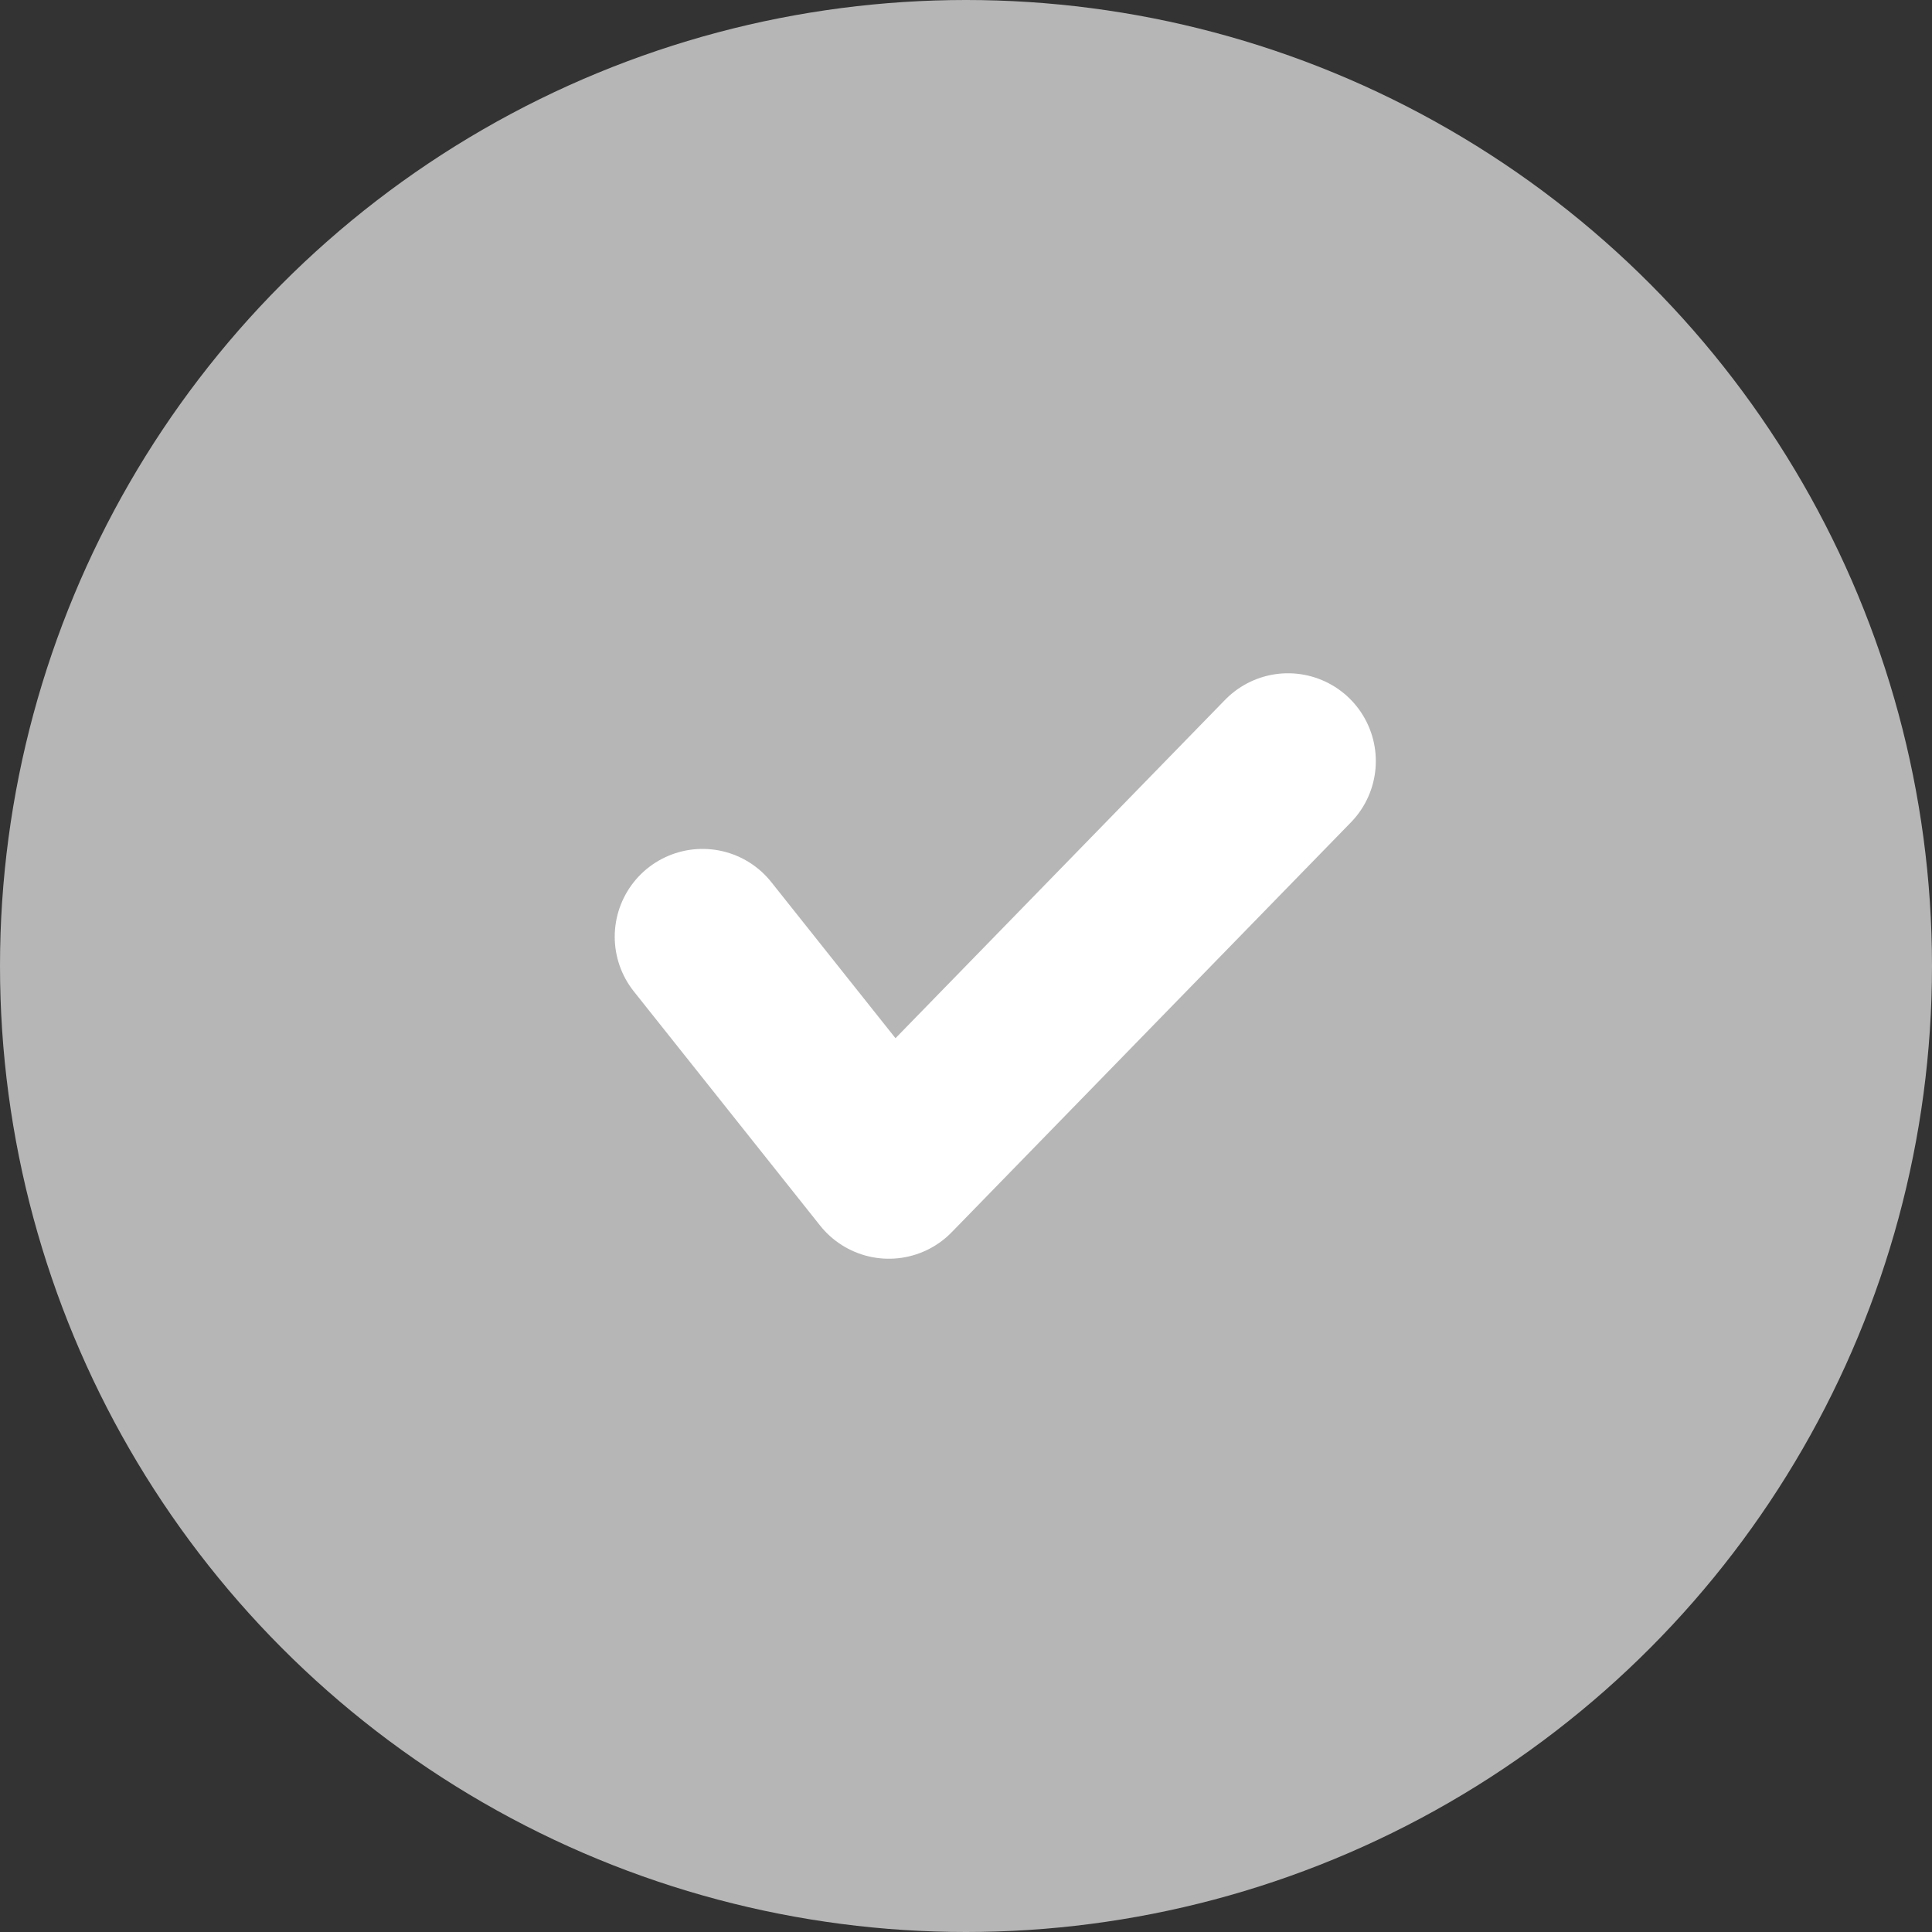
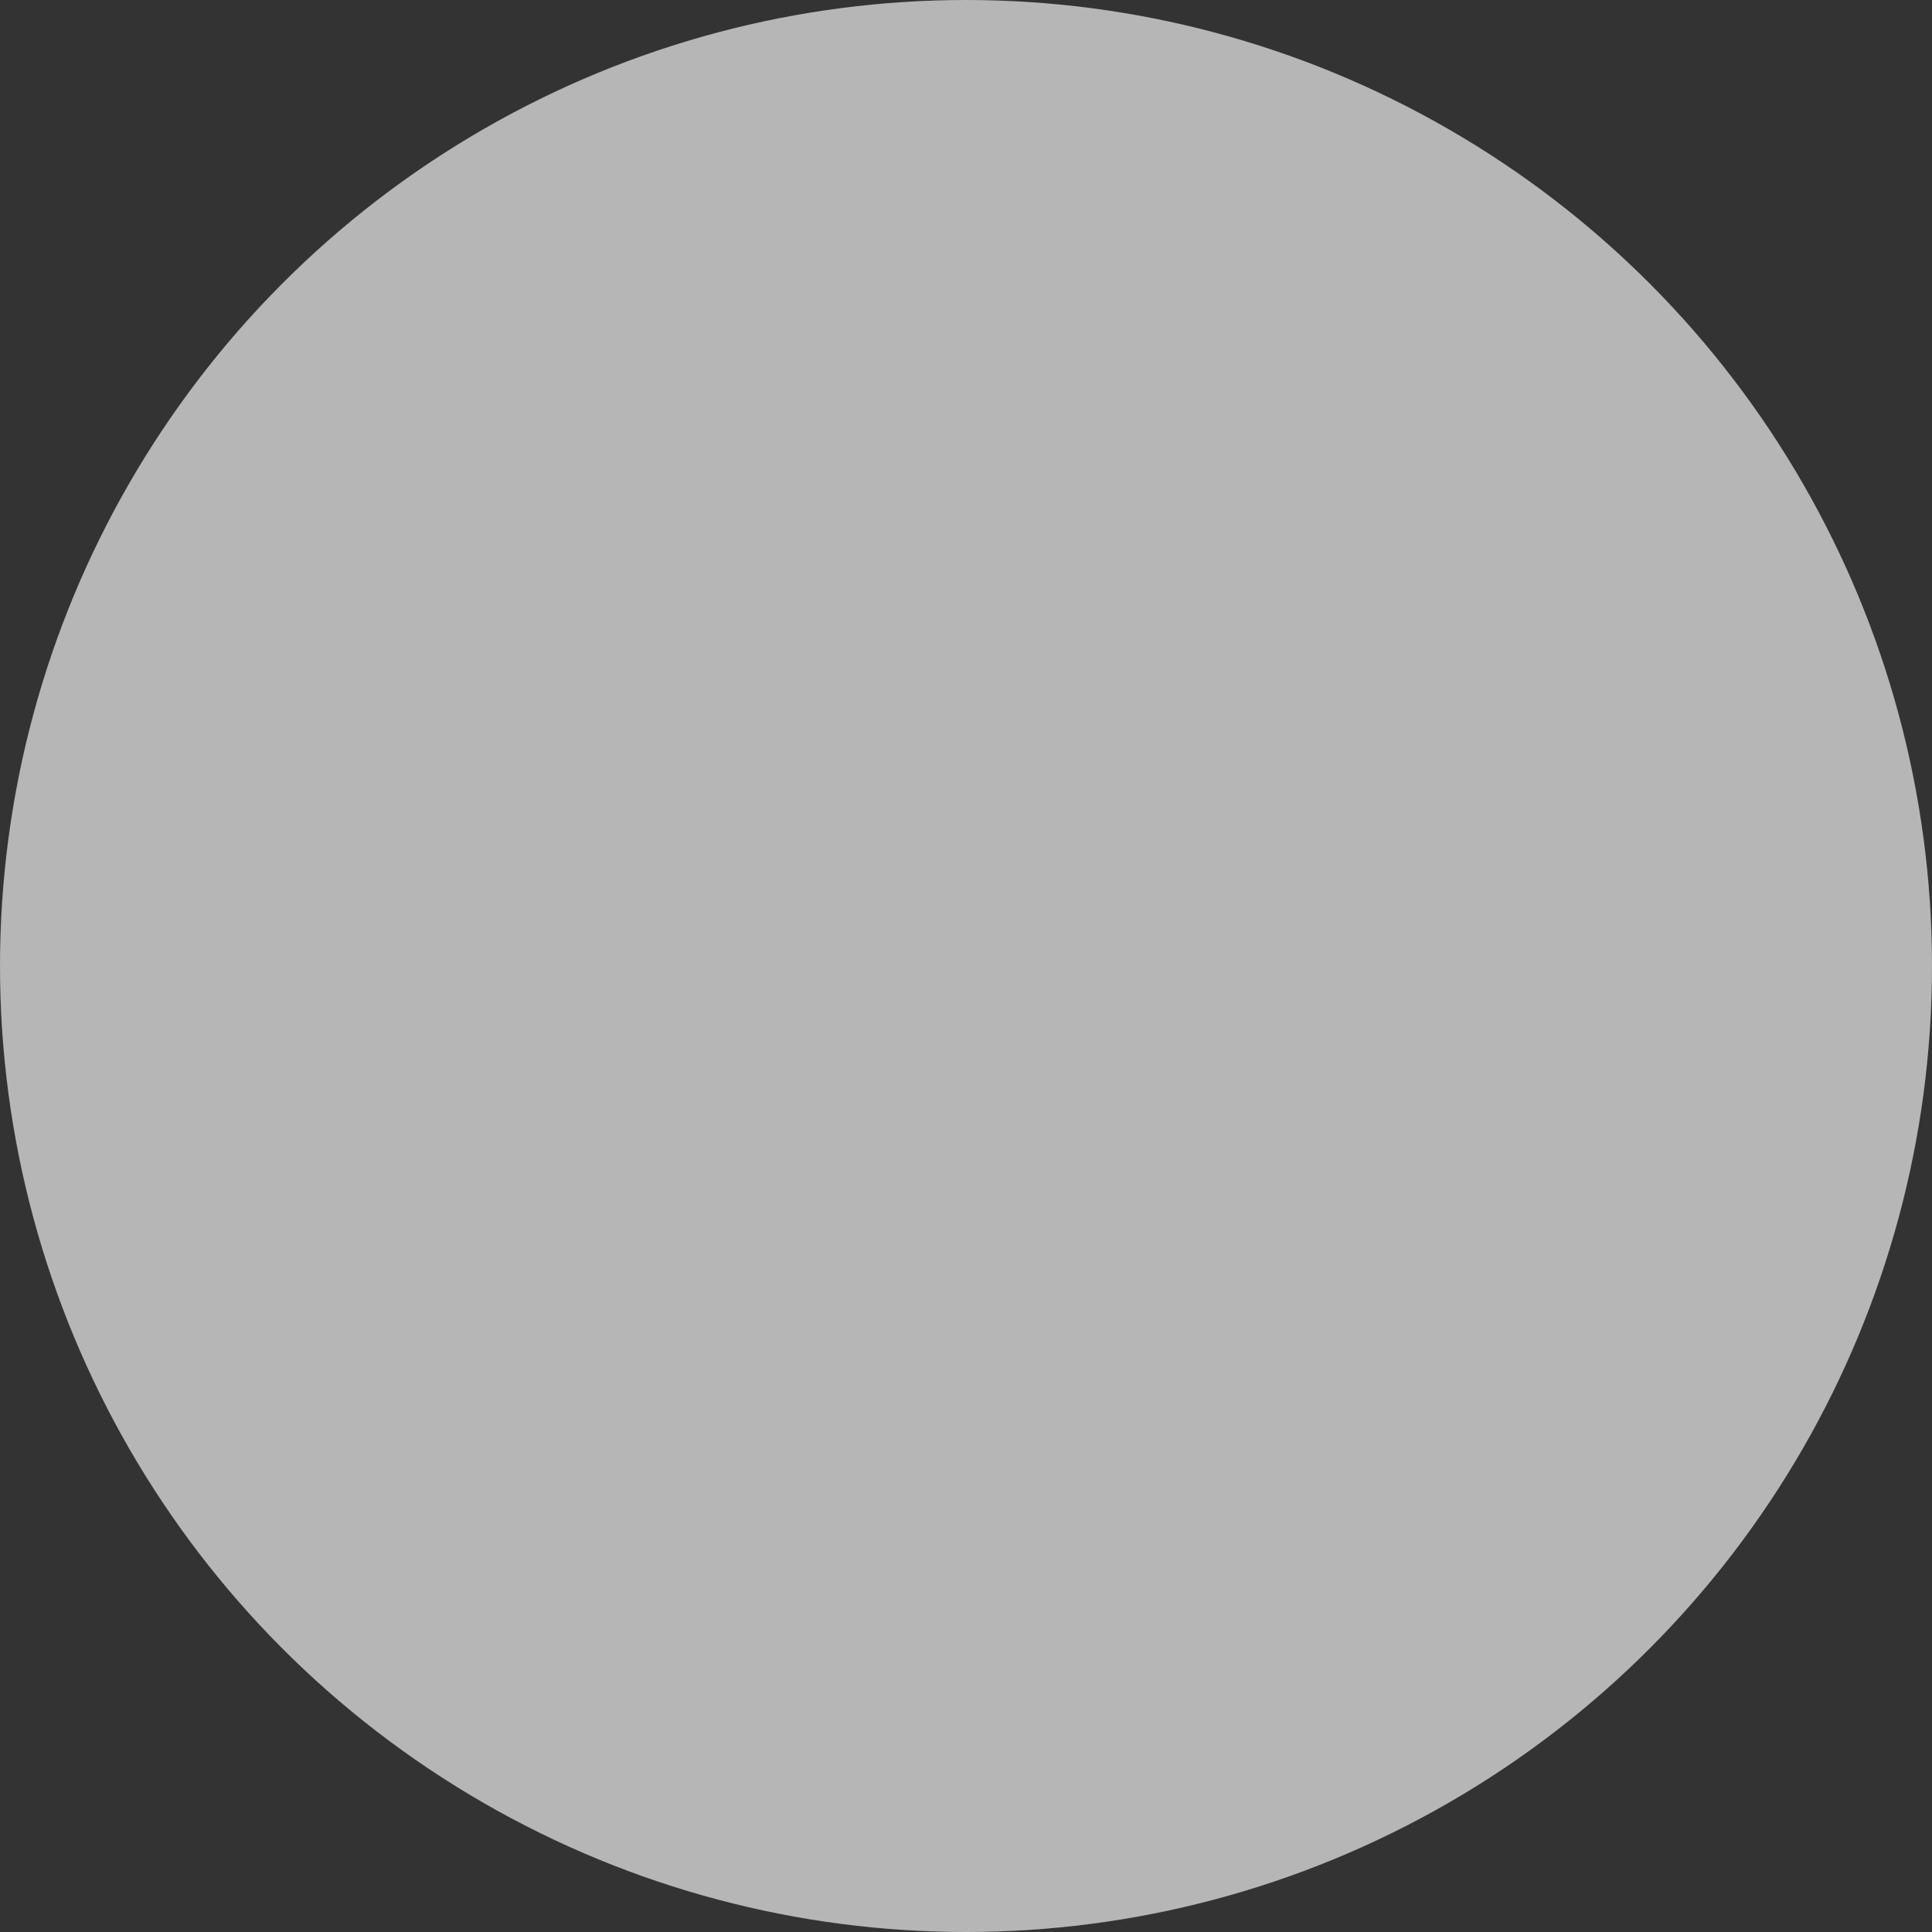
<svg xmlns="http://www.w3.org/2000/svg" width="33" height="33" viewBox="0 0 33 33" fill="none">
  <rect x="0" y="0" width="33" height="33" fill="#333333" stroke="none" />
  <circle cx="16.5" cy="16.5" r="16.5" fill="#B6B6B6" />
-   <path d="M12 16L15.182 20L22 13" stroke="white" stroke-width="3" stroke-linecap="round" stroke-linejoin="round" />
</svg>